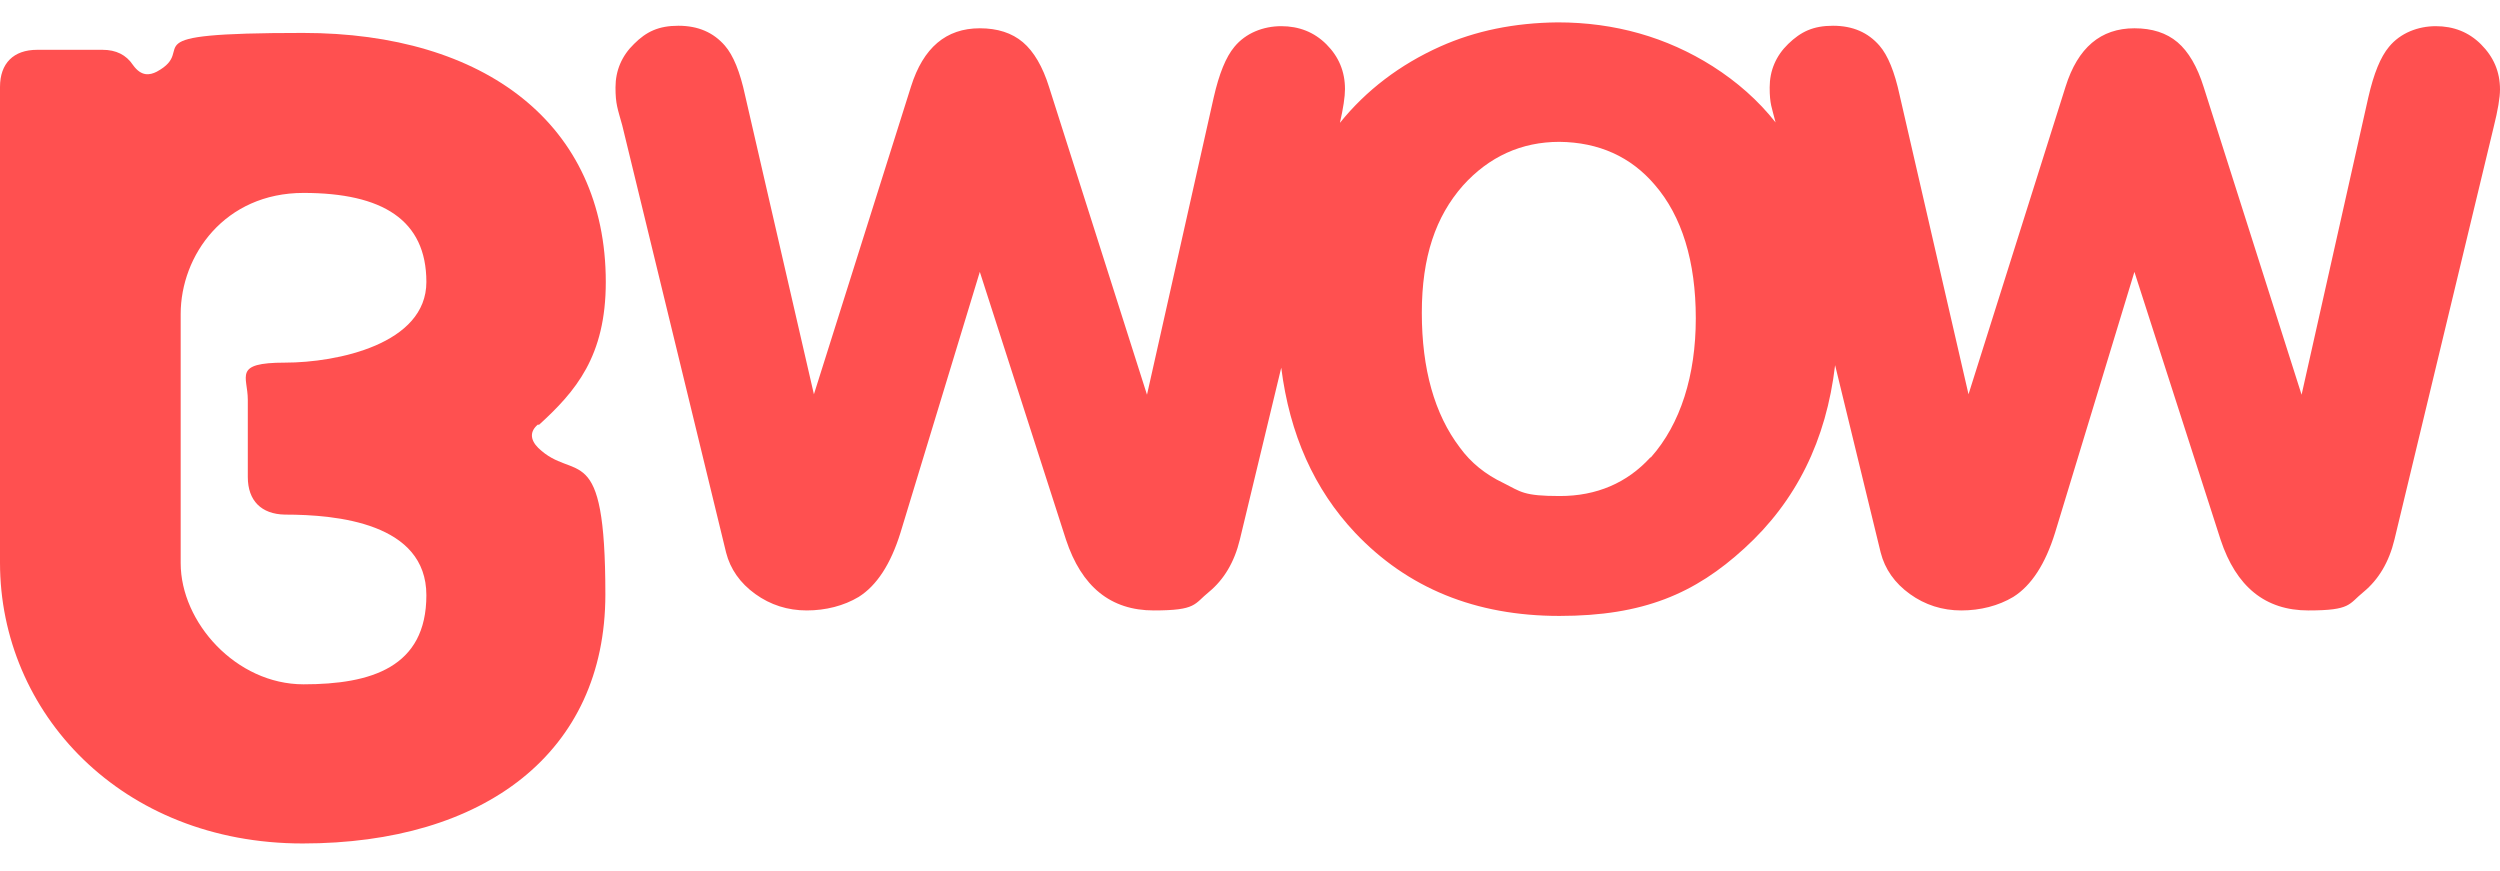
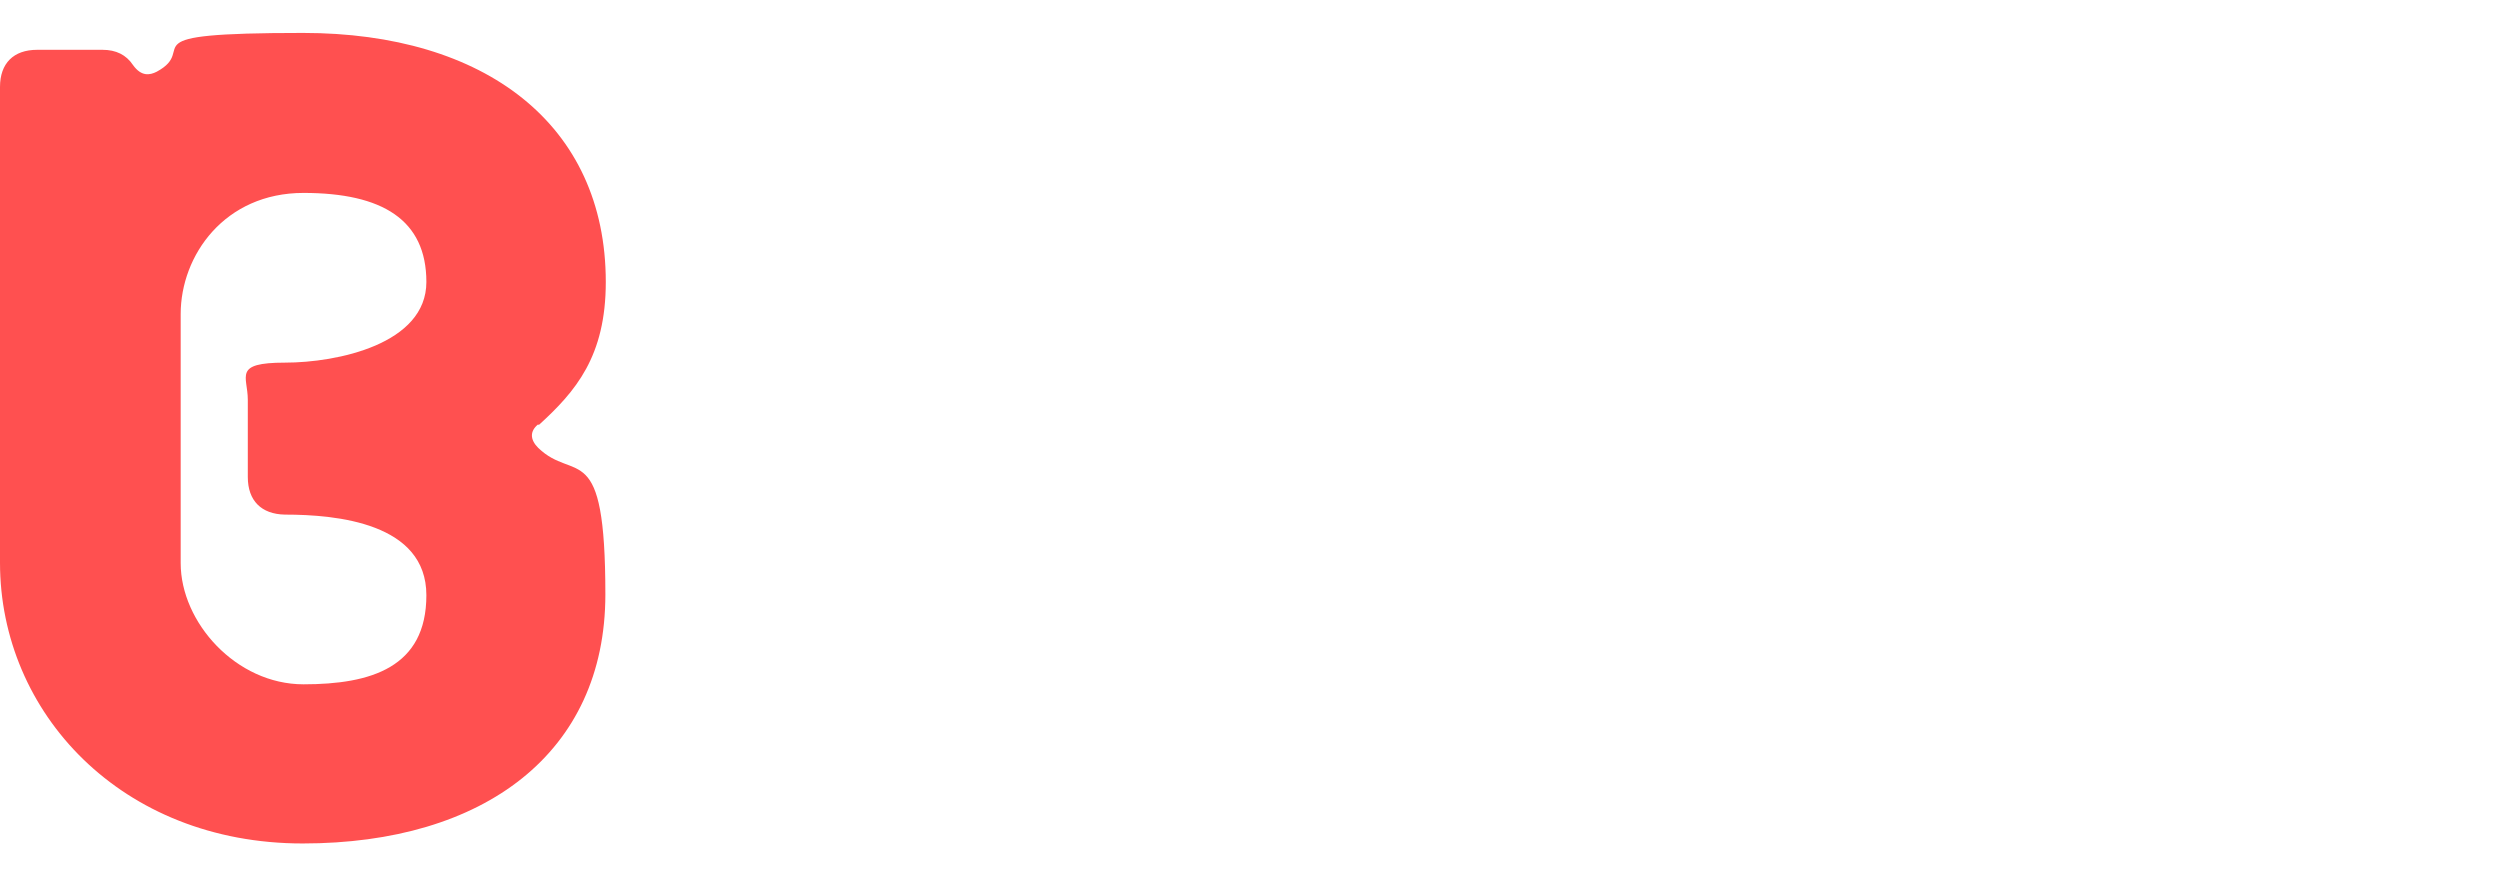
<svg xmlns="http://www.w3.org/2000/svg" id="Livello_1" x="0px" y="0px" viewBox="0 0 592.2 206.4" style="enable-background:new 0 0 592.2 206.4;" xml:space="preserve">
  <style type="text/css">	.st0{fill:#FF5050;}</style>
  <g>
    <g>
      <path class="st0" d="M67.5,121.9c12.3,0,33.5,2,33.5,19.1s-13.1,21.1-29.1,21.1s-29.1-14.7-29.1-28.7v-59   c0-13.9,10.4-28.7,29.1-28.7S101,52.1,101,66.8S79.9,85.9,67.5,85.9s-8.8,3.2-8.8,8.8V113C58.7,118.6,61.9,121.8,67.5,121.9    M127.6,100.7c8.8-8,15.9-16.3,15.9-33.9c0-37.4-28.7-59-71.7-59S47.5,11.4,37.1,17c-1.6,0.8-3.6,1.2-5.6-1.6   c-1.6-2.4-4-3.6-7.2-3.6H8.8C3.2,11.8,0,15,0,20.6v112.7c0,35.5,28.7,66.5,71.7,66.5s71.7-21.5,71.7-59s-7.2-26.3-15.9-34.7   c-2-2-2-4,0-5.6" />
-       <path class="st0" d="M390.9,108.4c-5.5,6-12.7,9.1-21.4,9.1s-9.2-1-13.4-3.1c-4.2-2-7.7-4.8-10.3-8.4c-6-7.9-9-18.6-9-31.9   s3.3-22.8,9.7-30.1c6.2-6.9,13.9-10.4,22.9-10.4c9.3,0.1,16.9,3.5,22.6,10.2c6.4,7.4,9.7,18.1,9.7,31.6s-3.6,25-10.6,32.9    M587.7,10.5c-2.9-2.9-6.5-4.3-10.7-4.3s-8.4,1.6-11.1,4.9c-2,2.4-3.6,6.3-4.9,12l-15.8,70.4L522,20.6c-1.5-4.8-3.6-8.4-6.2-10.6   c-2.6-2.2-6-3.3-10.2-3.3c-8,0-13.4,4.6-16.3,13.8l-23,72.9L450,22.6c-1.2-5.6-2.8-9.5-4.8-11.8c-2.7-3.1-6.3-4.7-11-4.7   s-7.6,1.4-10.6,4.3c-2.9,2.8-4.4,6.3-4.4,10.3s0.5,4.7,1.4,8.3c-4.1-5.2-9.1-9.6-14.9-13.3C394.8,8.8,382.5,5.3,369,5.3   c-10.3,0.1-19.5,2-27.8,5.7c-9.6,4.3-17.6,10.4-23.8,18.1c0.8-3.5,1.2-6.2,1.2-8c0-4.2-1.5-7.7-4.4-10.6s-6.5-4.3-10.7-4.3   s-8.4,1.6-11.1,4.9c-2,2.4-3.6,6.3-4.9,12l-15.8,70.4l-23.2-72.9c-1.5-4.8-3.6-8.4-6.2-10.6c-2.6-2.2-6-3.3-10.2-3.3   c-8,0-13.4,4.6-16.3,13.8l-23,72.9l-16.3-70.8c-1.2-5.6-2.8-9.5-4.8-11.8c-2.7-3.1-6.3-4.7-11-4.7s-7.6,1.4-10.5,4.3   c-2.9,2.8-4.4,6.3-4.4,10.3s0.5,5,1.6,9L172,130.9c1,3.9,3.3,7.2,6.9,9.8c3.6,2.6,7.7,3.9,12.2,3.9s8.8-1.1,12.3-3.2   c4.3-2.7,7.6-7.8,9.9-15.2l18.8-61.8l20.4,63.4c3.7,11.2,10.6,16.8,20.8,16.8s9.5-1.5,13.1-4.4c3.5-2.9,6-7,7.3-12.4l9.8-40.7   c2,15.8,7.8,28.8,17.5,39.1c12.4,13.1,28.5,19.7,48.4,19.7s32.1-5.3,43.8-16c12.3-11.2,19.4-25.6,21.5-43.4l10.8,44.4   c1,3.9,3.3,7.2,6.9,9.8s7.7,3.9,12.2,3.9s8.8-1.1,12.3-3.2c4.3-2.7,7.6-7.8,9.9-15.2l18.8-61.8l20.4,63.4   c3.7,11.2,10.6,16.8,20.8,16.8s9.5-1.5,13.1-4.4c3.5-2.9,6-7,7.3-12.4l23.5-97.7c1-4,1.5-7,1.5-8.9   C592.2,17,590.7,13.5,587.7,10.5" />
    </g>
  </g>
</svg>